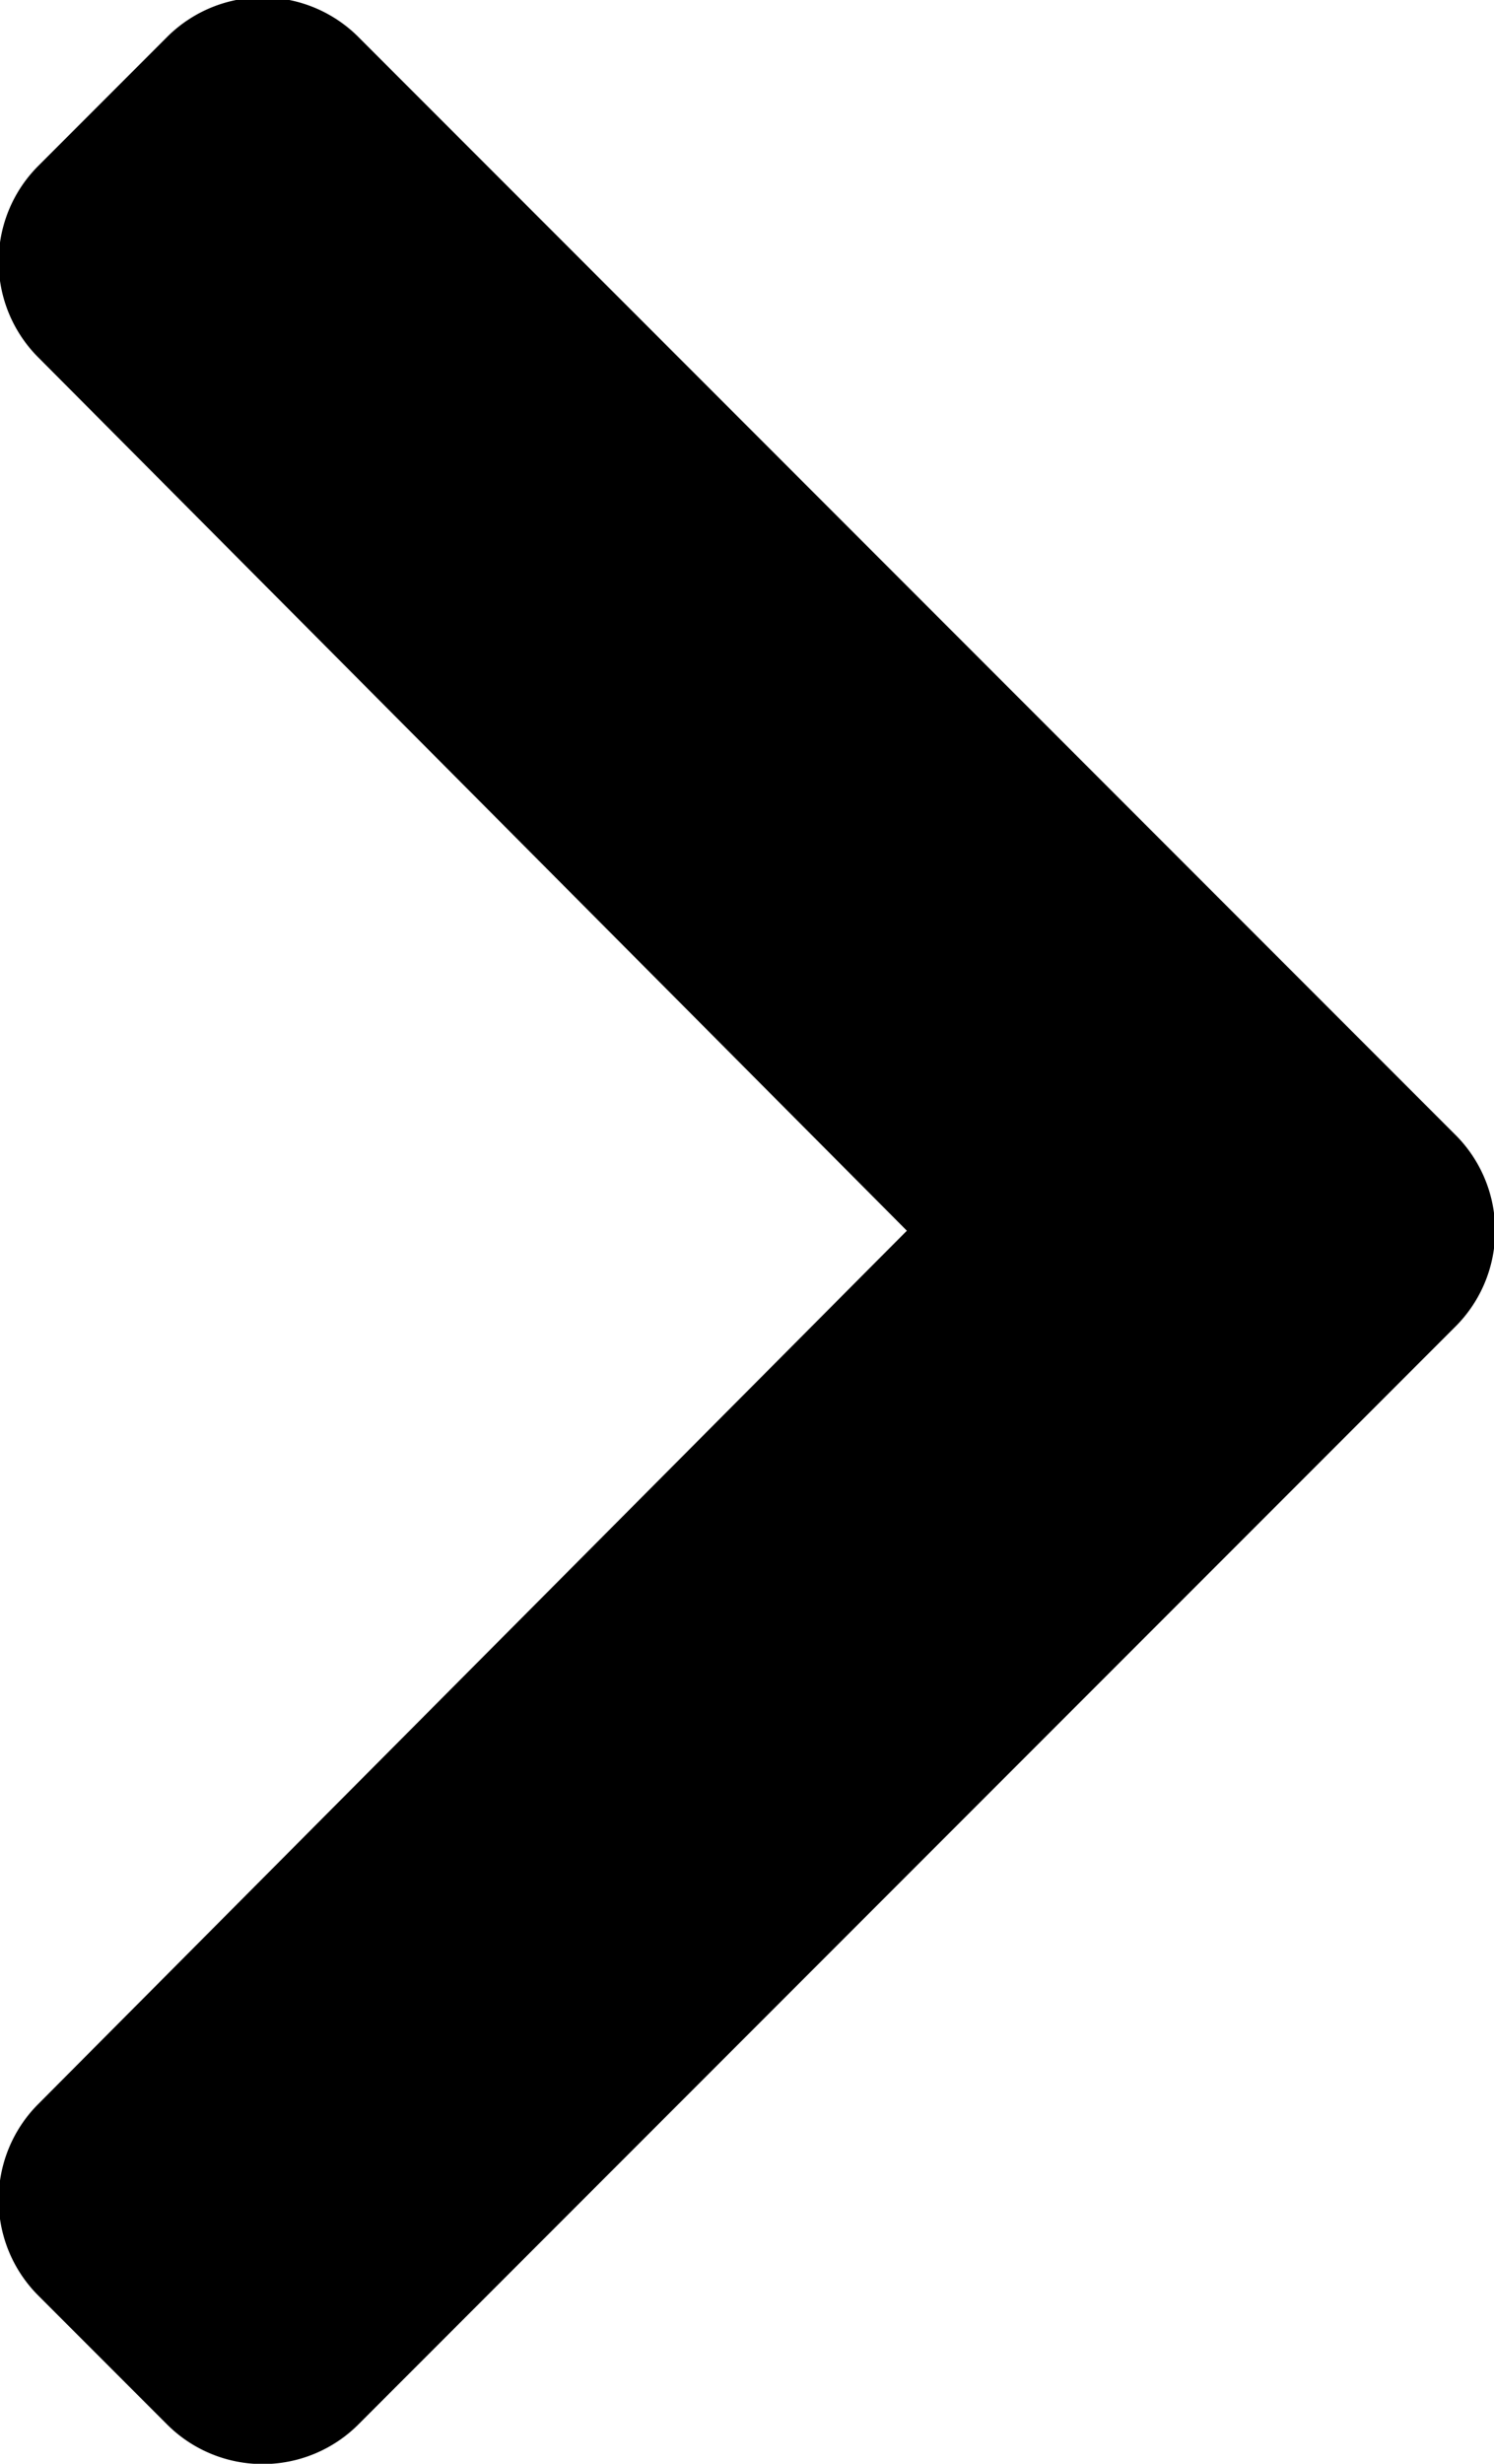
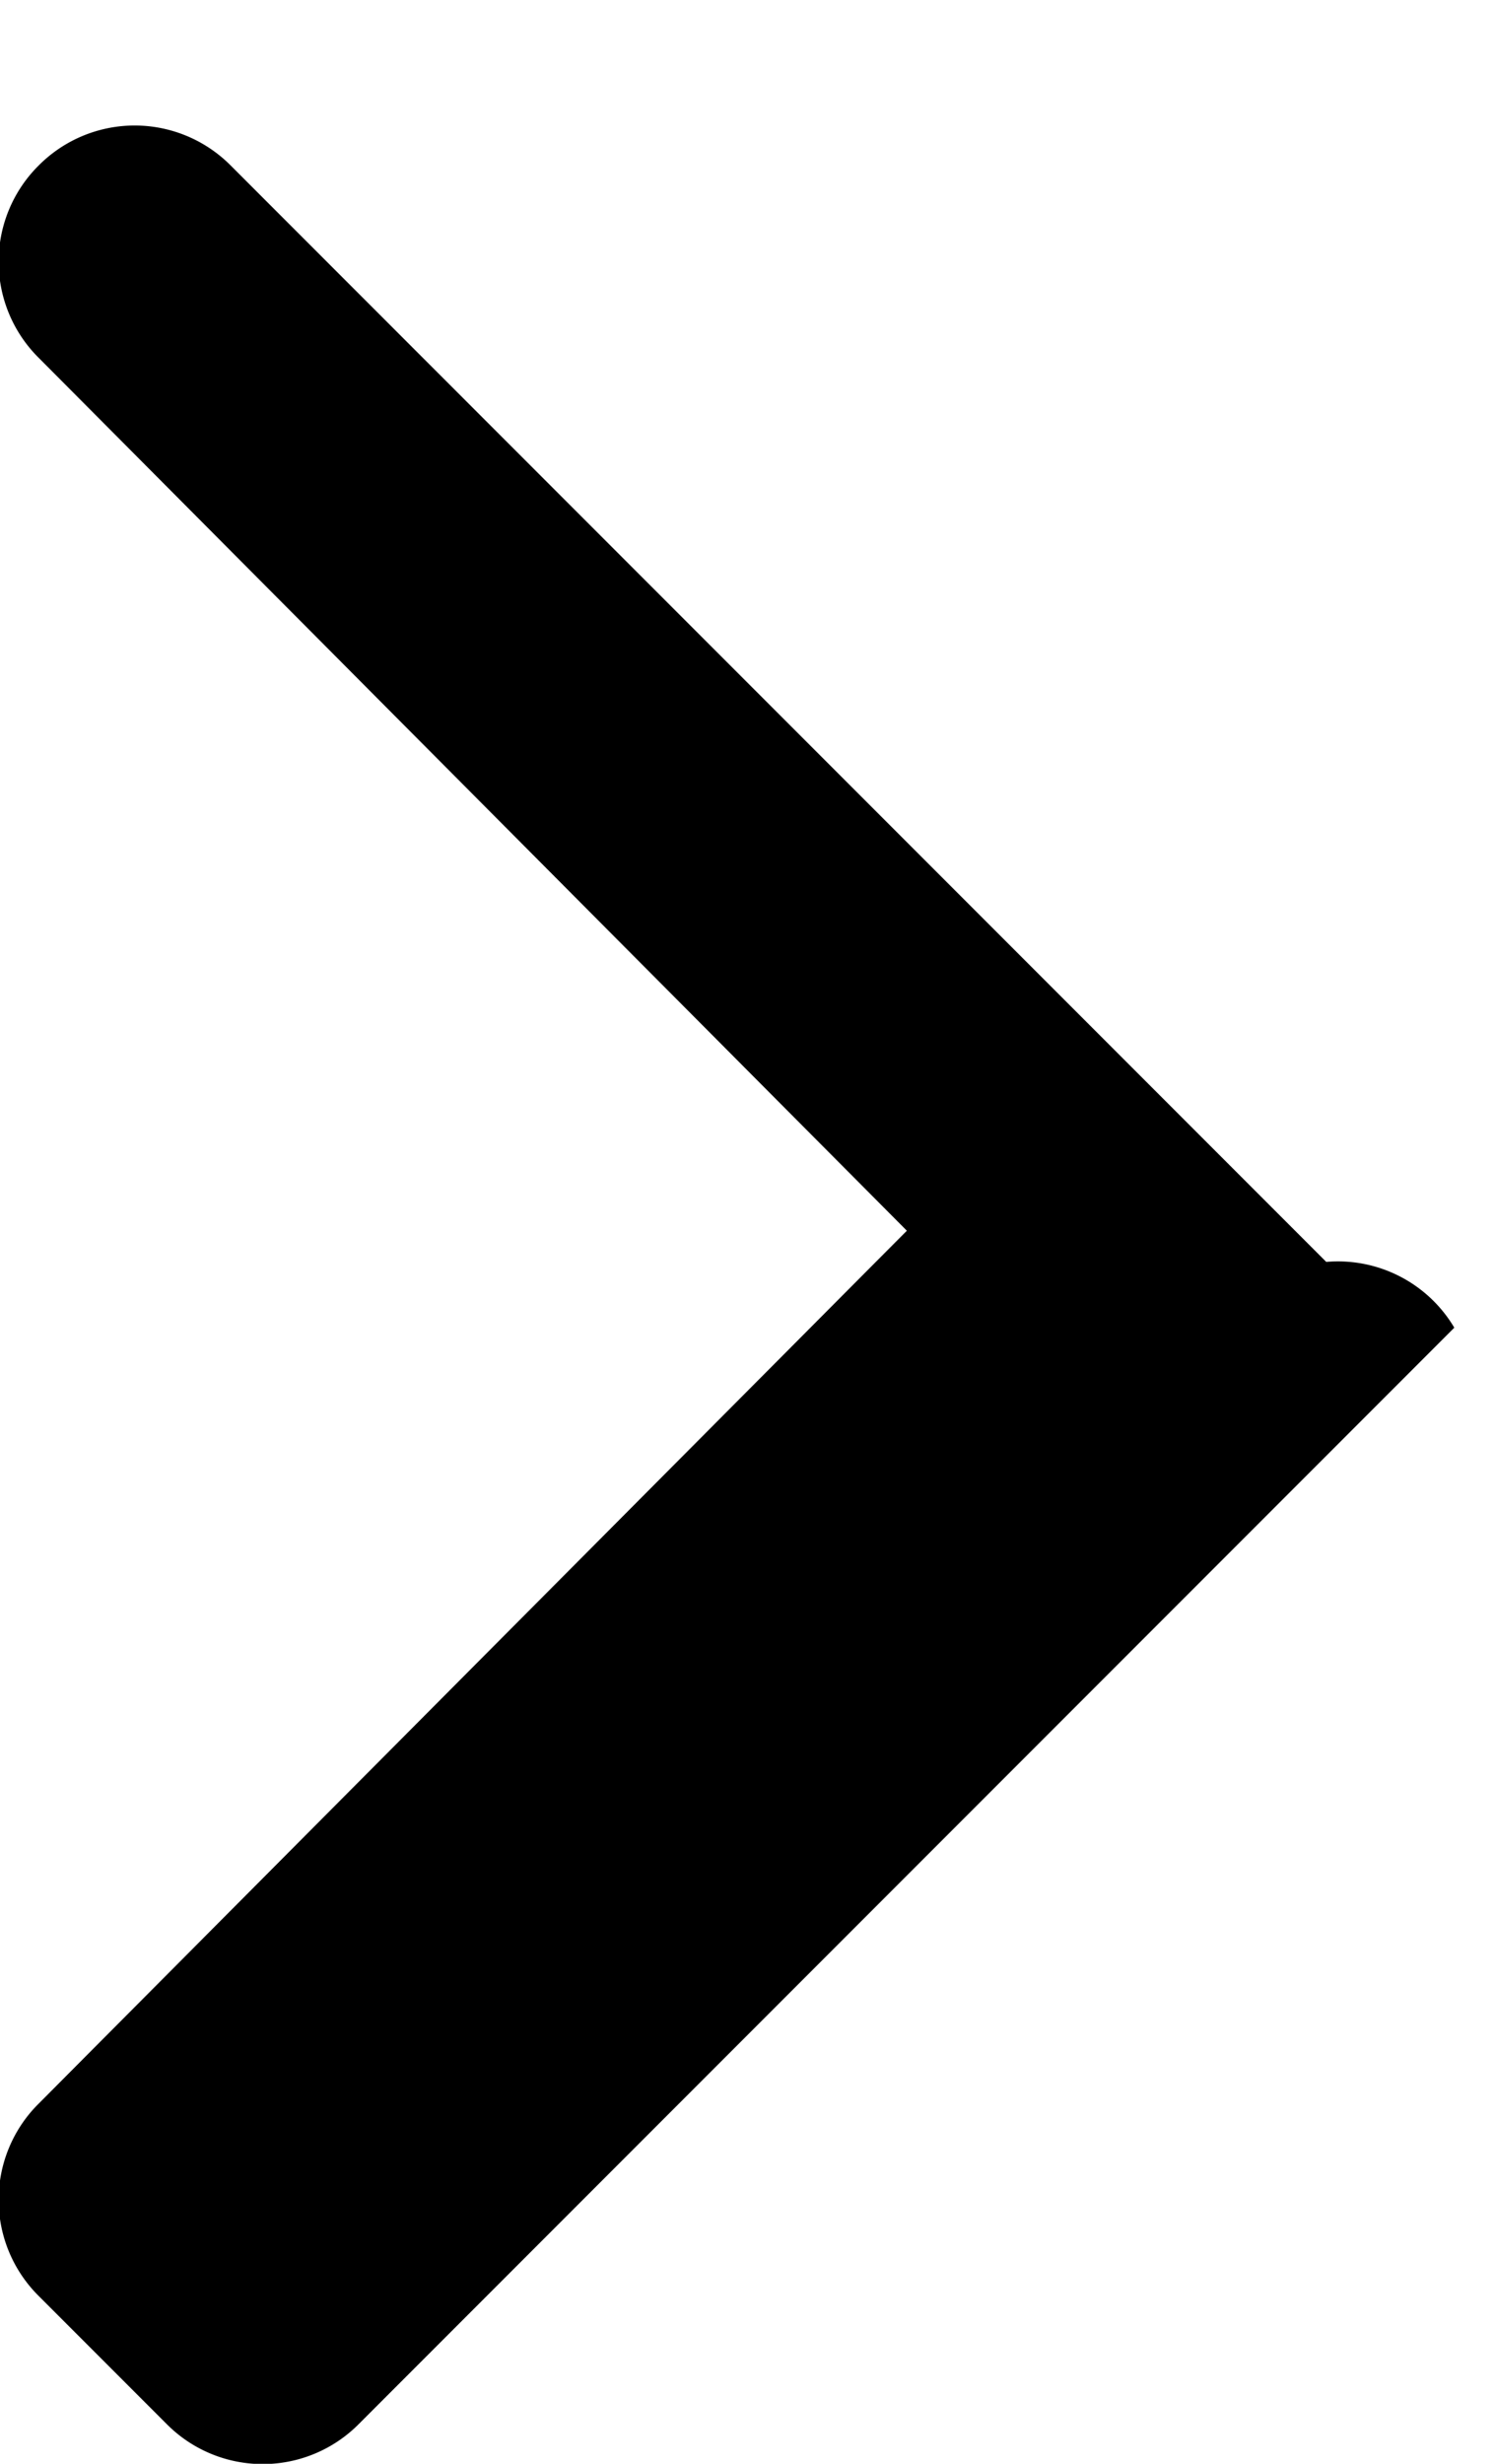
<svg xmlns="http://www.w3.org/2000/svg" width="7" height="11.535" viewBox="0 0 7 11.535">
-   <path id="パス_6937" data-name="パス 6937" d="M34.309,43.873l-5.133,5.133a.634.634,0,0,1-.9,0l-.6-.6a.634.634,0,0,1,0-.9l4.068-4.087-4.068-4.087a.634.634,0,0,1,0-.9l.6-.6a.634.634,0,0,1,.9,0l5.133,5.133A.634.634,0,0,1,34.309,43.873Z" transform="translate(-27.495 -37.657)" />
+   <path id="パス_6937" data-name="パス 6937" d="M34.309,43.873l-5.133,5.133a.634.634,0,0,1-.9,0l-.6-.6a.634.634,0,0,1,0-.9l4.068-4.087-4.068-4.087a.634.634,0,0,1,0-.9a.634.634,0,0,1,.9,0l5.133,5.133A.634.634,0,0,1,34.309,43.873Z" transform="translate(-27.495 -37.657)" />
</svg>